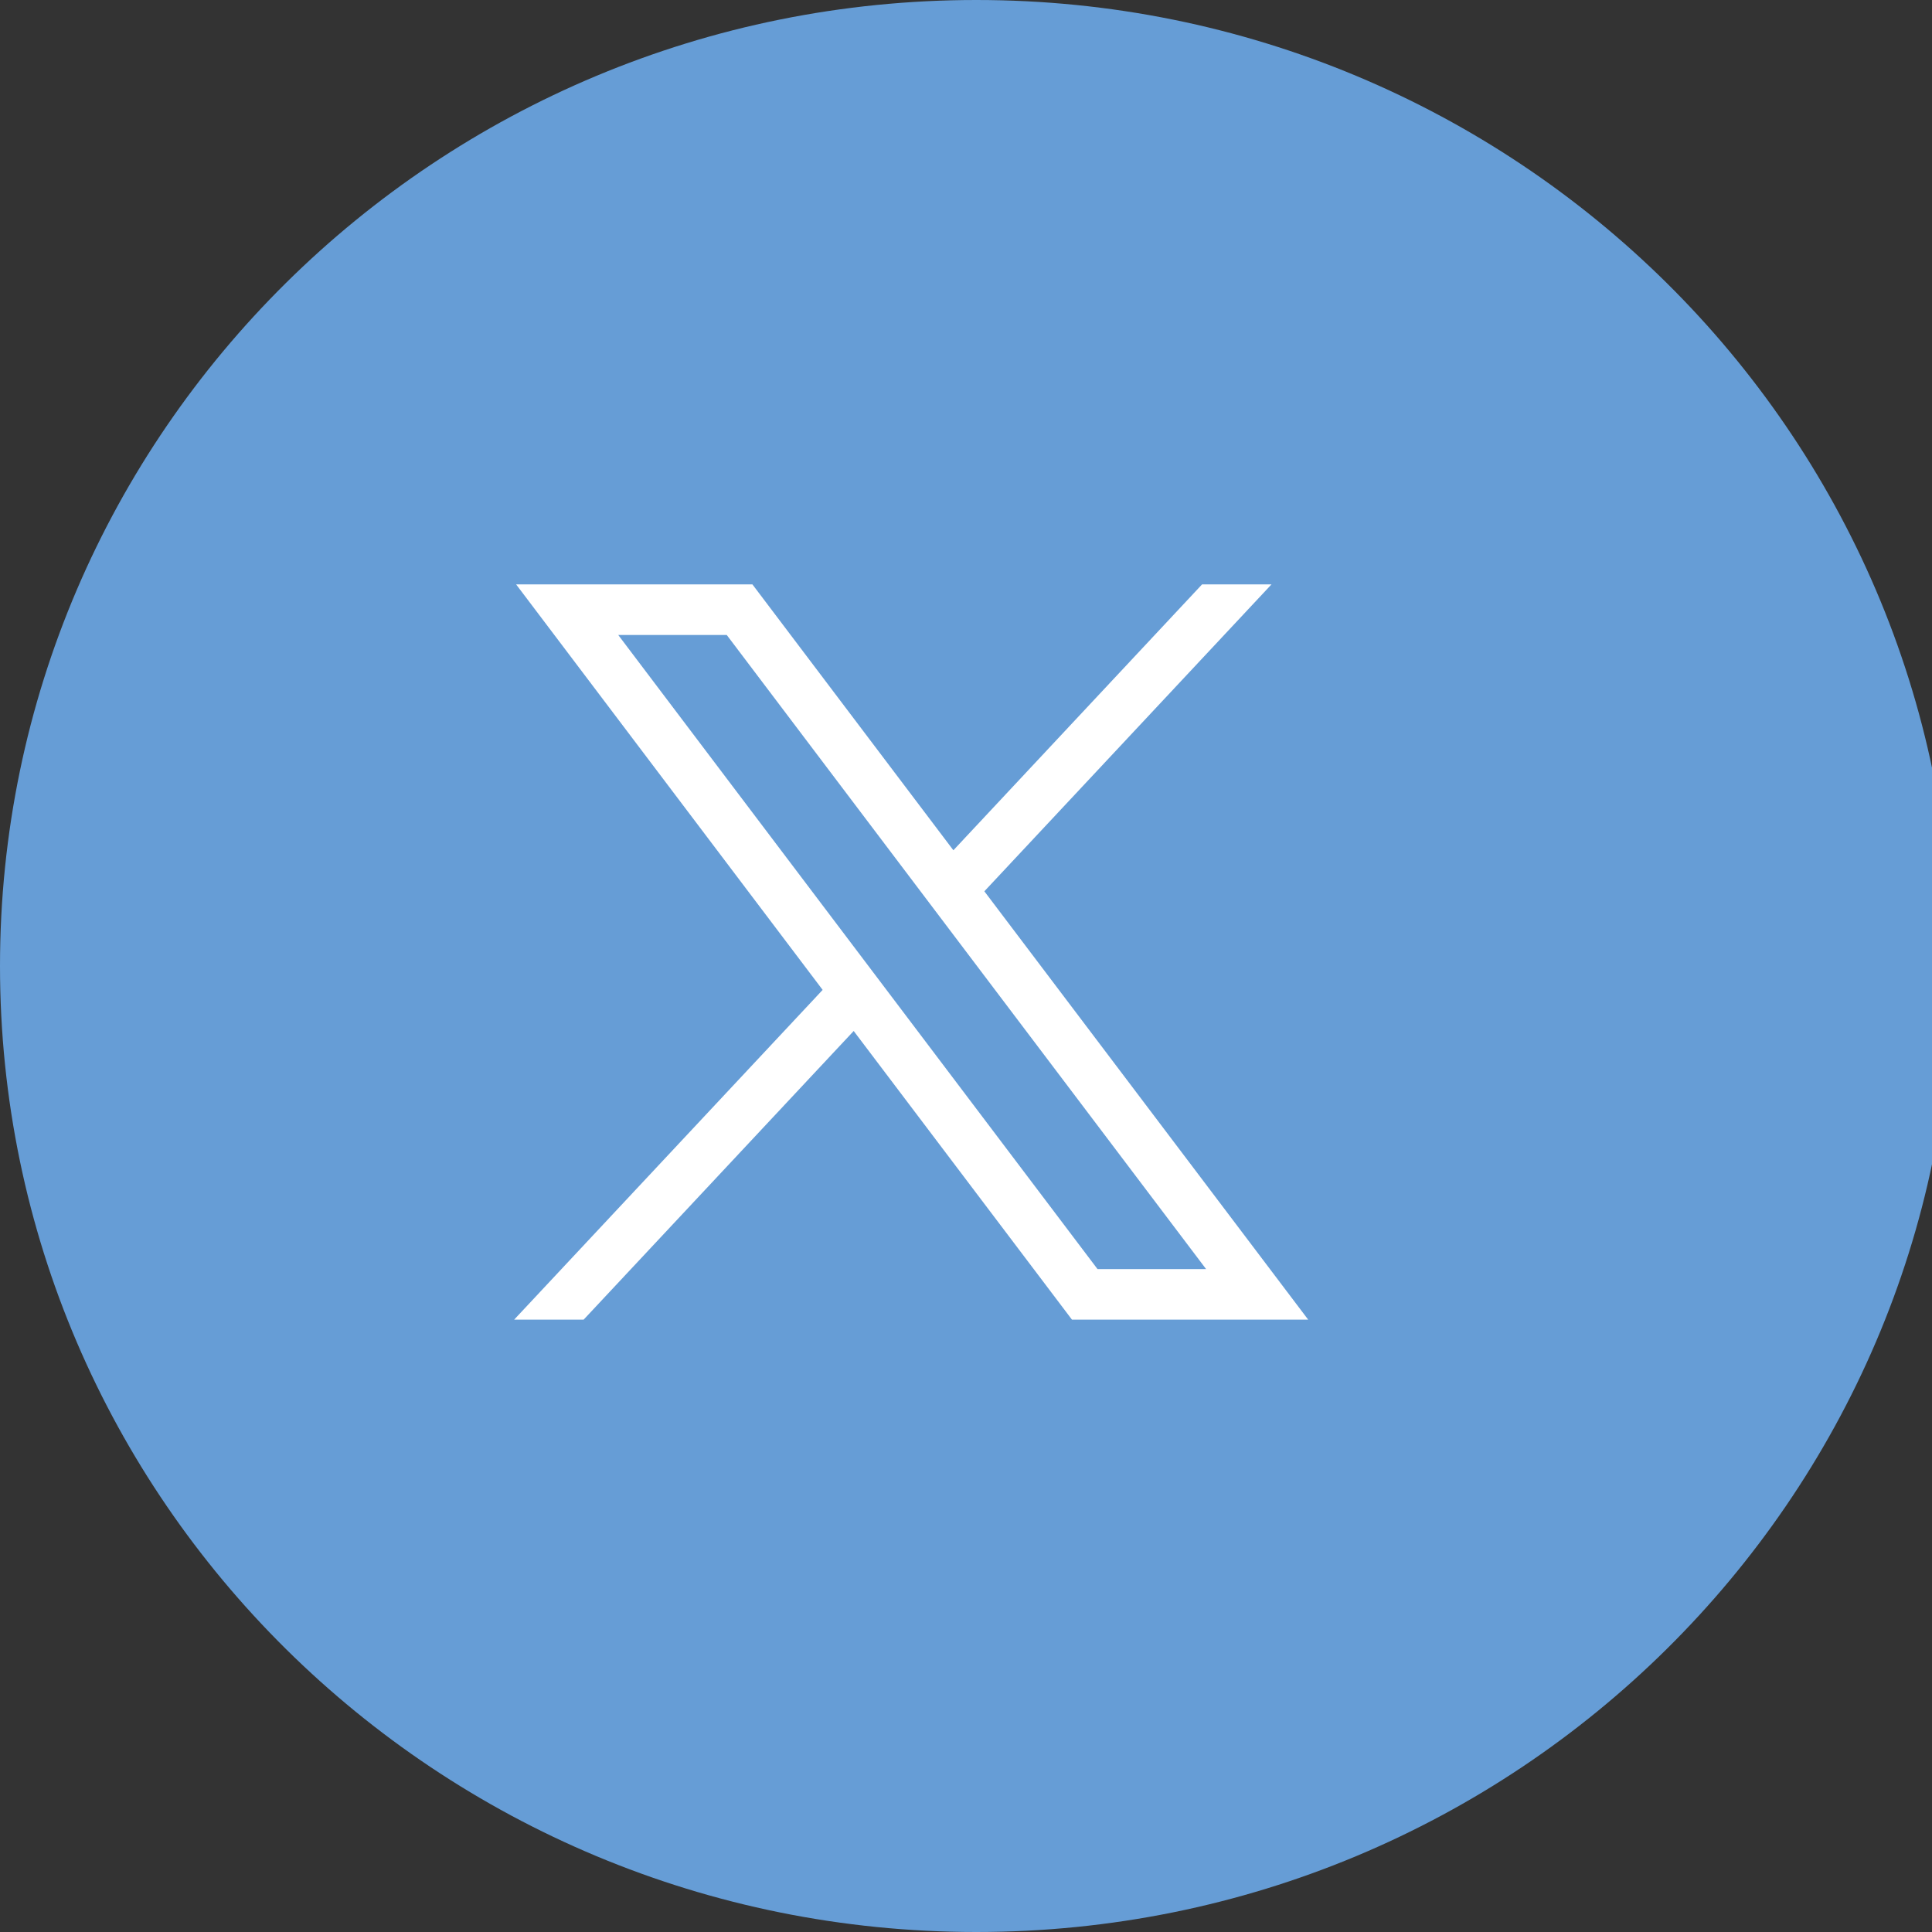
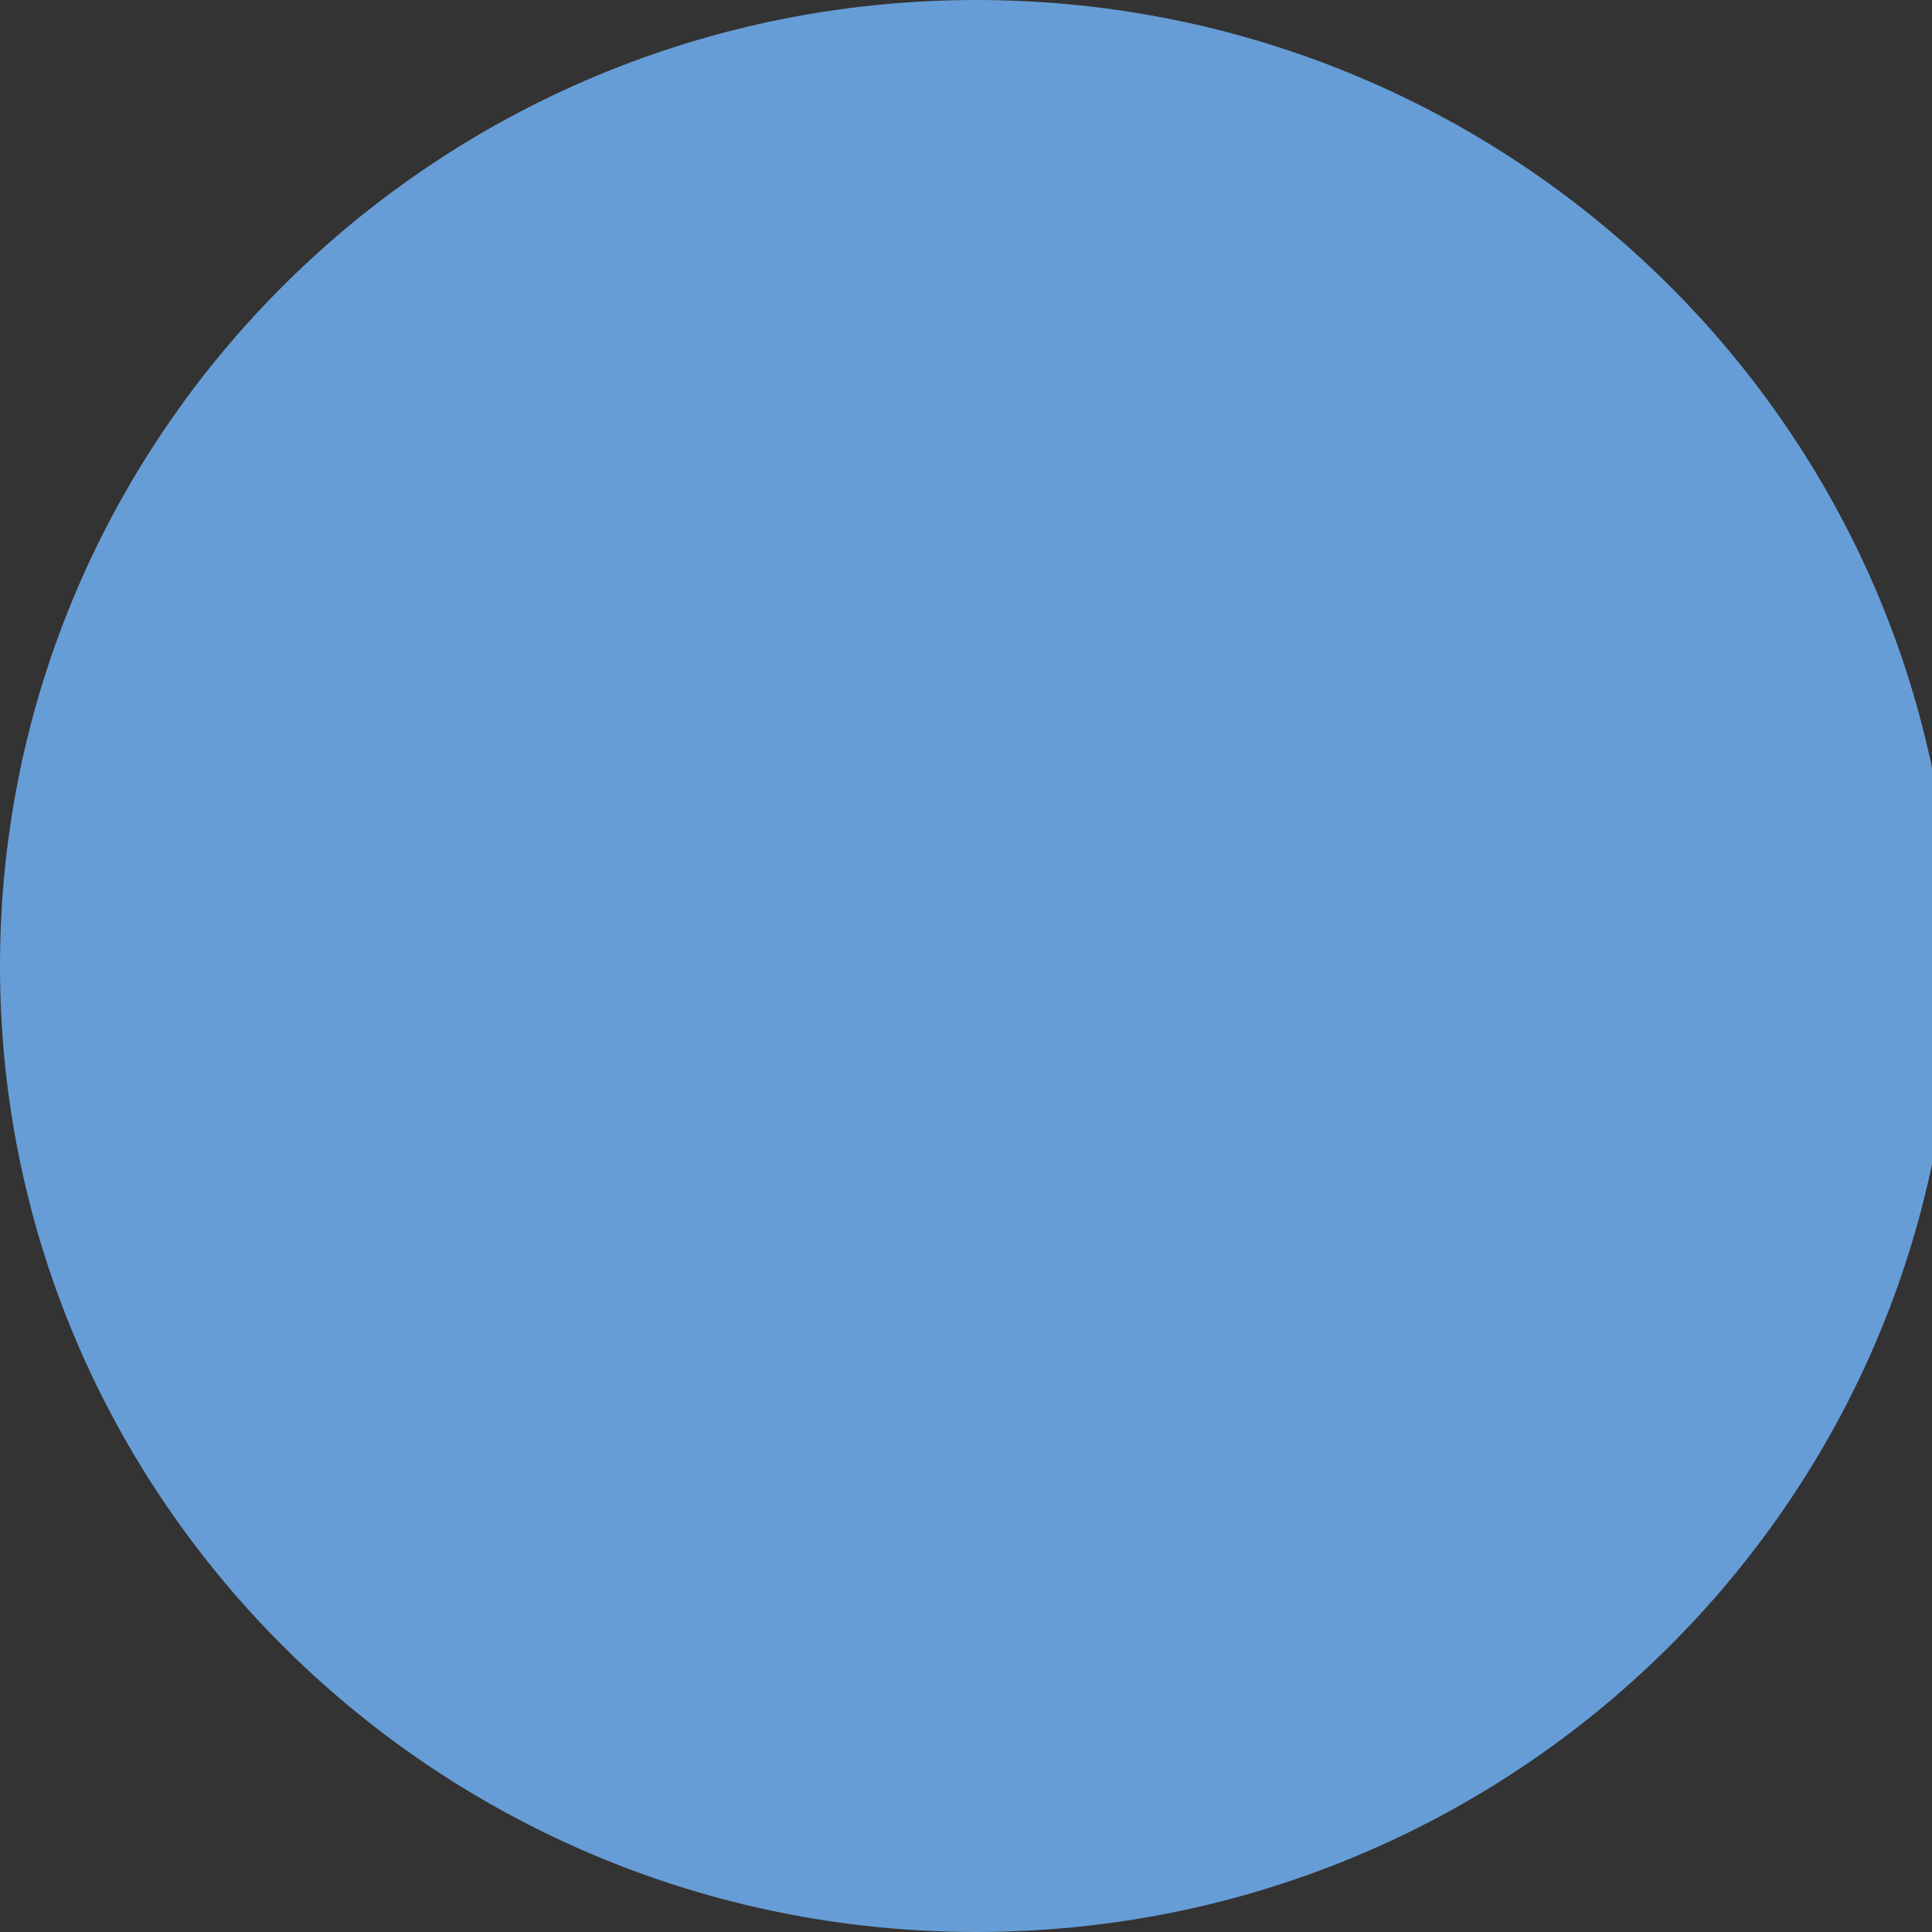
<svg xmlns="http://www.w3.org/2000/svg" width="30" height="30" viewBox="0 0 30 30" fill="none">
  <rect x="0" y="0" width="30" height="30" fill="#333333" stroke="none" />
  <g clip-path="url(#clip0_2043_3538)">
-     <path d="M15.16 30c8.373 0 15.16-6.716 15.16-15 0-8.284-6.787-15-15.16-15C6.788 0 0 6.716 0 15c0 8.284 6.788 15 15.16 15z" fill="#669DD6" />
-     <path d="M8.014 9.074l4.76 6.297-4.79 5.12h1.079l4.193-4.482 3.389 4.482h3.668l-5.028-6.651 4.459-4.766h-1.078l-3.862 4.129-3.121-4.129H8.014zM9.6 9.86h1.685l7.443 9.846h-1.686L9.6 9.86z" fill="#fff" />
+     <path d="M15.16 30c8.373 0 15.16-6.716 15.16-15 0-8.284-6.787-15-15.16-15C6.788 0 0 6.716 0 15c0 8.284 6.788 15 15.16 15" fill="#669DD6" />
  </g>
  <defs>
    <clipPath id="clip0_2043_3538">
      <path fill="#fff" d="M0 0h30v30H0z" />
    </clipPath>
  </defs>
</svg>